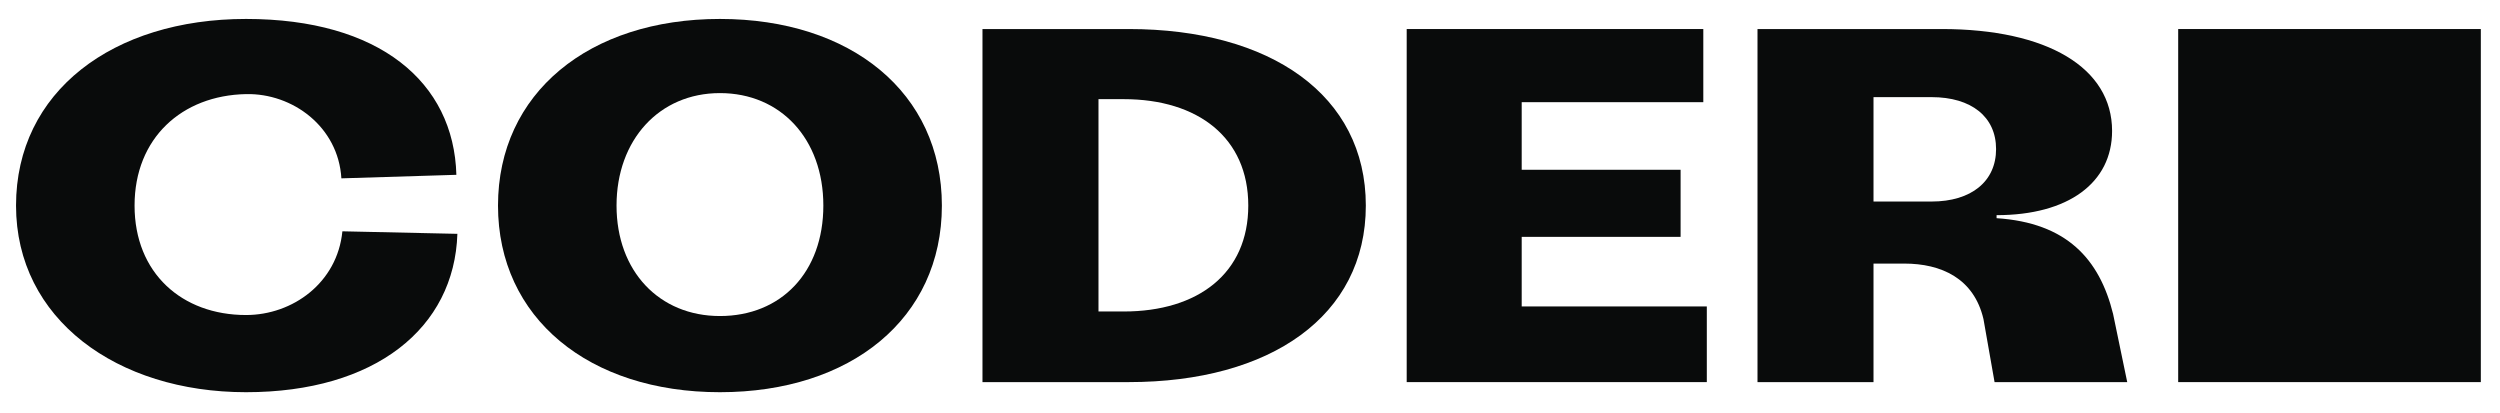
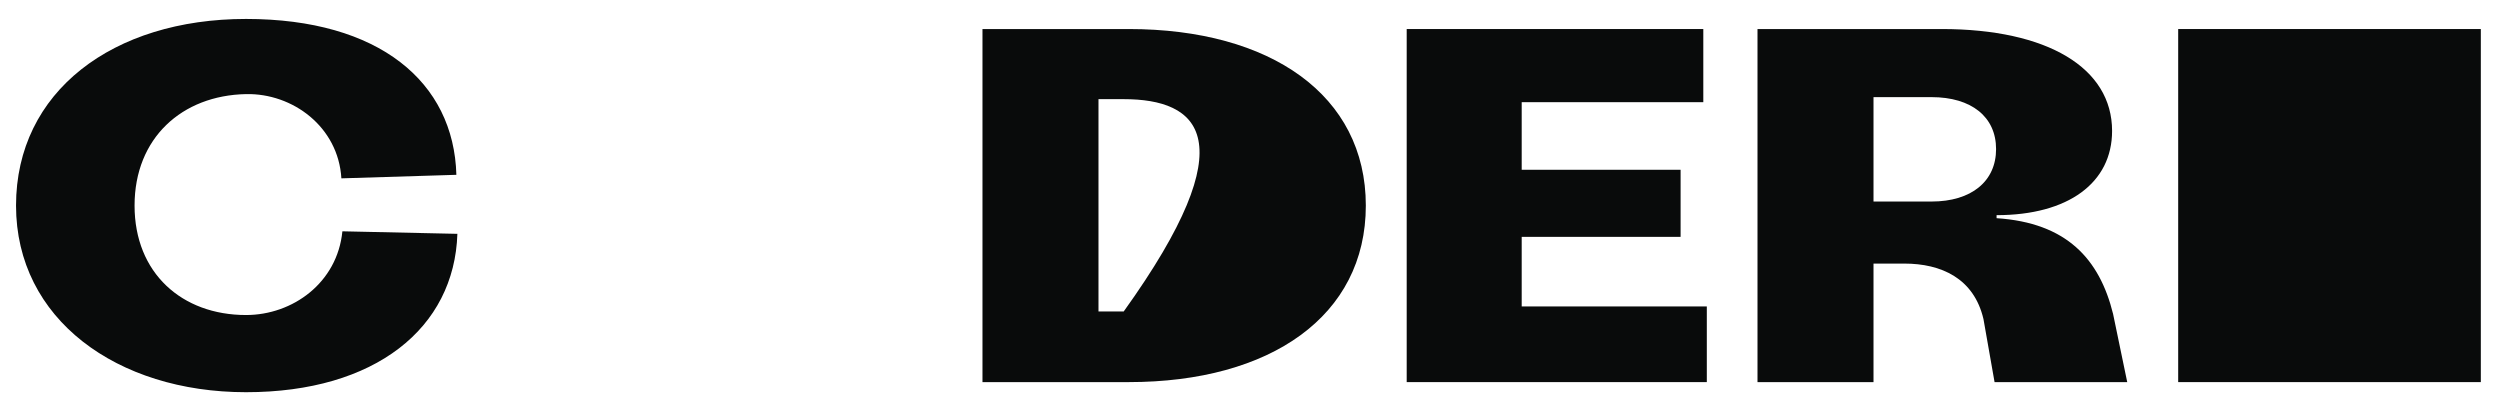
<svg xmlns="http://www.w3.org/2000/svg" width="109" height="18" viewBox="0 0 109 18" fill="none">
  <g clip-path="url(#clip0_4641_1482)">
    <path d="M0.699 8.963C0.699 3.993 4.922 0.826 10.727 0.826C16.533 0.826 19.788 3.575 19.898 7.622L14.884 7.776C14.752 5.532 12.762 4.059 10.727 4.103C7.935 4.158 5.867 6.016 5.867 8.963C5.867 11.91 7.935 13.735 10.727 13.735C12.762 13.735 14.708 12.328 14.928 10.085L19.942 10.195C19.81 14.307 16.357 17.1 10.727 17.1C5.098 17.1 0.699 13.911 0.699 8.963Z" fill="#090B0B" />
    <path d="M66.346 4.455H74.264V1.266H61.332V16.66H74.417V13.361H66.346V10.327H73.274V7.402H66.346V4.455Z" fill="#090B0B" />
    <path d="M94.969 1.266H108.164V16.66H94.969V1.266Z" fill="#090B0B" />
-     <path fill-rule="evenodd" clip-rule="evenodd" d="M21.713 8.963C21.713 4.059 25.682 0.826 31.389 0.826C37.096 0.826 41.066 4.037 41.066 8.963C41.066 13.889 37.096 17.1 31.389 17.1C25.682 17.1 21.713 13.867 21.713 8.963ZM26.881 8.963C26.881 11.822 28.739 13.779 31.389 13.779C34.061 13.779 35.898 11.866 35.898 8.963C35.898 6.06 34.039 4.059 31.389 4.059C28.739 4.059 26.881 6.104 26.881 8.963Z" fill="#090B0B" />
-     <path fill-rule="evenodd" clip-rule="evenodd" d="M42.836 16.66V1.266H49.213C55.393 1.266 59.55 4.147 59.55 8.963C59.55 13.779 55.393 16.66 49.213 16.66H42.836ZM47.894 13.581H48.993C52.248 13.581 54.425 11.91 54.425 8.963C54.425 6.016 52.248 4.323 48.993 4.323H47.894V13.581Z" fill="#090B0B" />
+     <path fill-rule="evenodd" clip-rule="evenodd" d="M42.836 16.66V1.266H49.213C55.393 1.266 59.55 4.147 59.55 8.963C59.55 13.779 55.393 16.66 49.213 16.66H42.836ZM47.894 13.581H48.993C54.425 6.016 52.248 4.323 48.993 4.323H47.894V13.581Z" fill="#090B0B" />
    <path fill-rule="evenodd" clip-rule="evenodd" d="M87.051 9.513C90.097 9.711 91.537 11.283 92.131 13.691L92.747 16.66H86.963L86.479 13.911C86.062 12.13 84.632 11.492 83.027 11.492H81.685V16.66H76.627V1.266H84.654C89.272 1.266 92.087 2.959 92.087 5.708C92.087 7.973 90.174 9.381 87.051 9.381V9.513ZM81.685 8.787H84.214C85.952 8.787 87.029 7.907 87.029 6.5C87.029 5.093 85.952 4.235 84.214 4.235H81.685V8.787Z" fill="#090B0B" />
  </g>
  <defs>
    <clipPath id="clip0_4641_1482">
      <rect width="107.896" height="16.348" fill="white" transform="translate(0.59 0.826)" />
    </clipPath>
  </defs>
</svg>